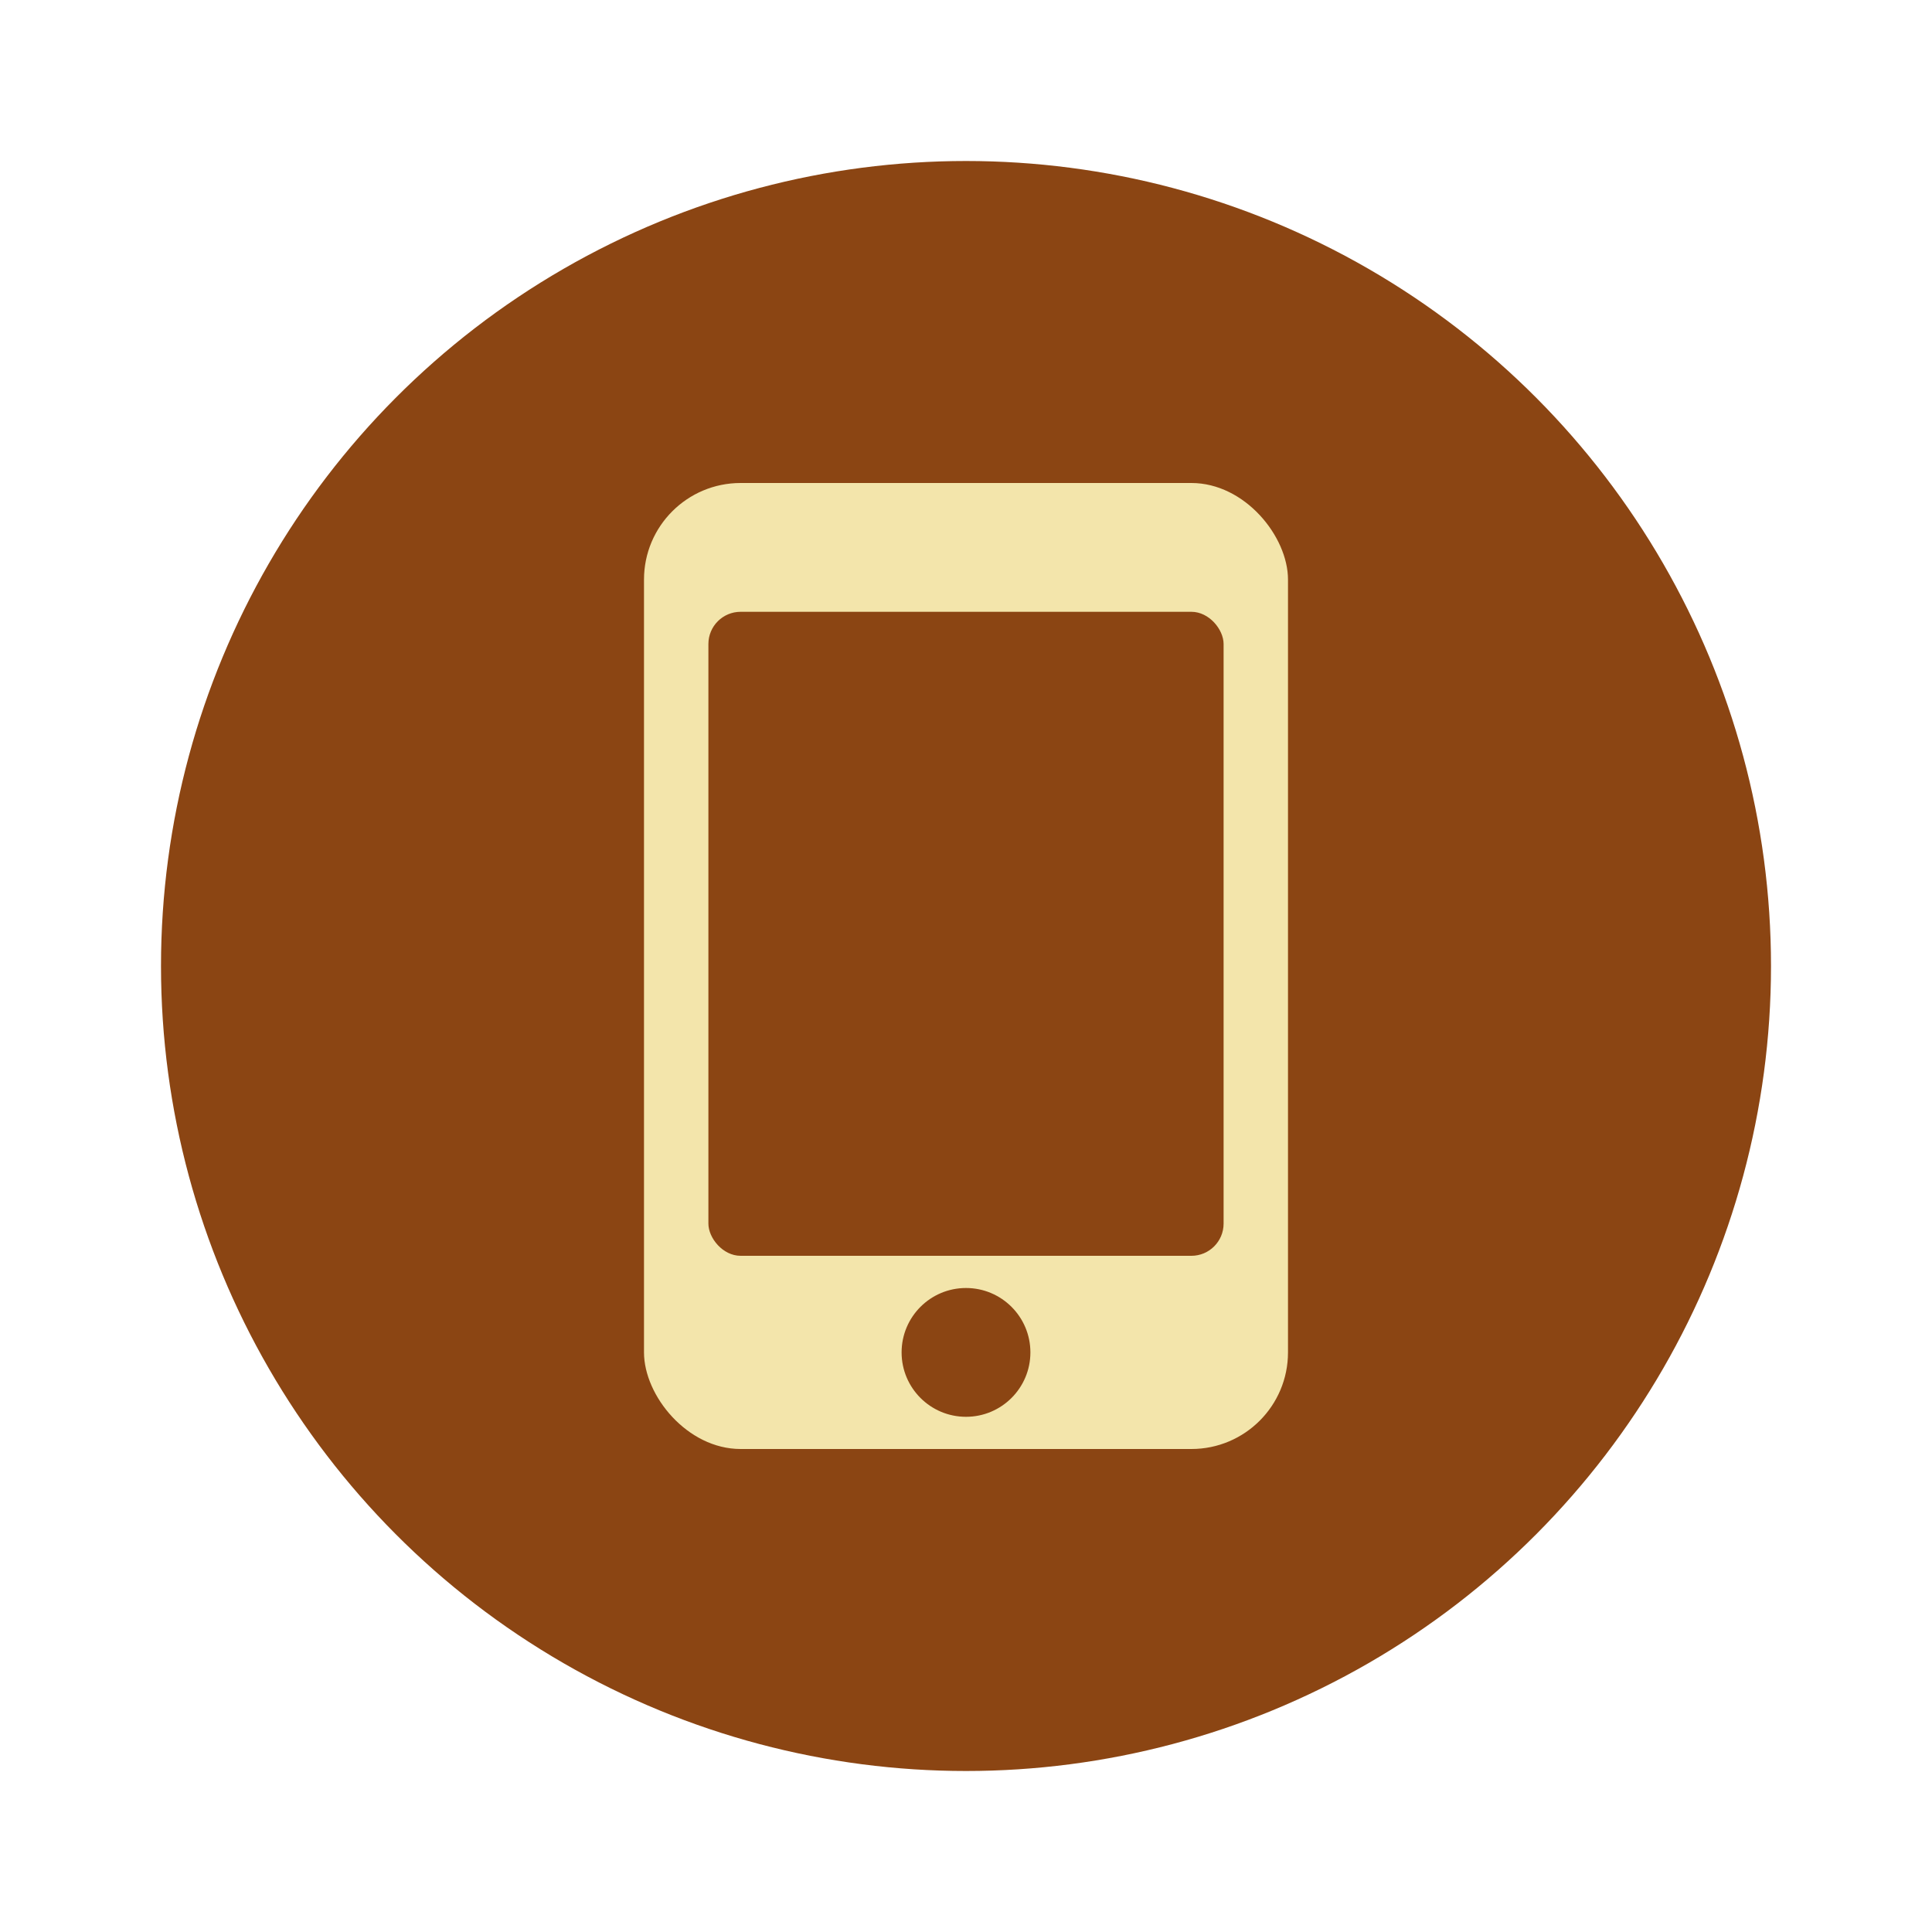
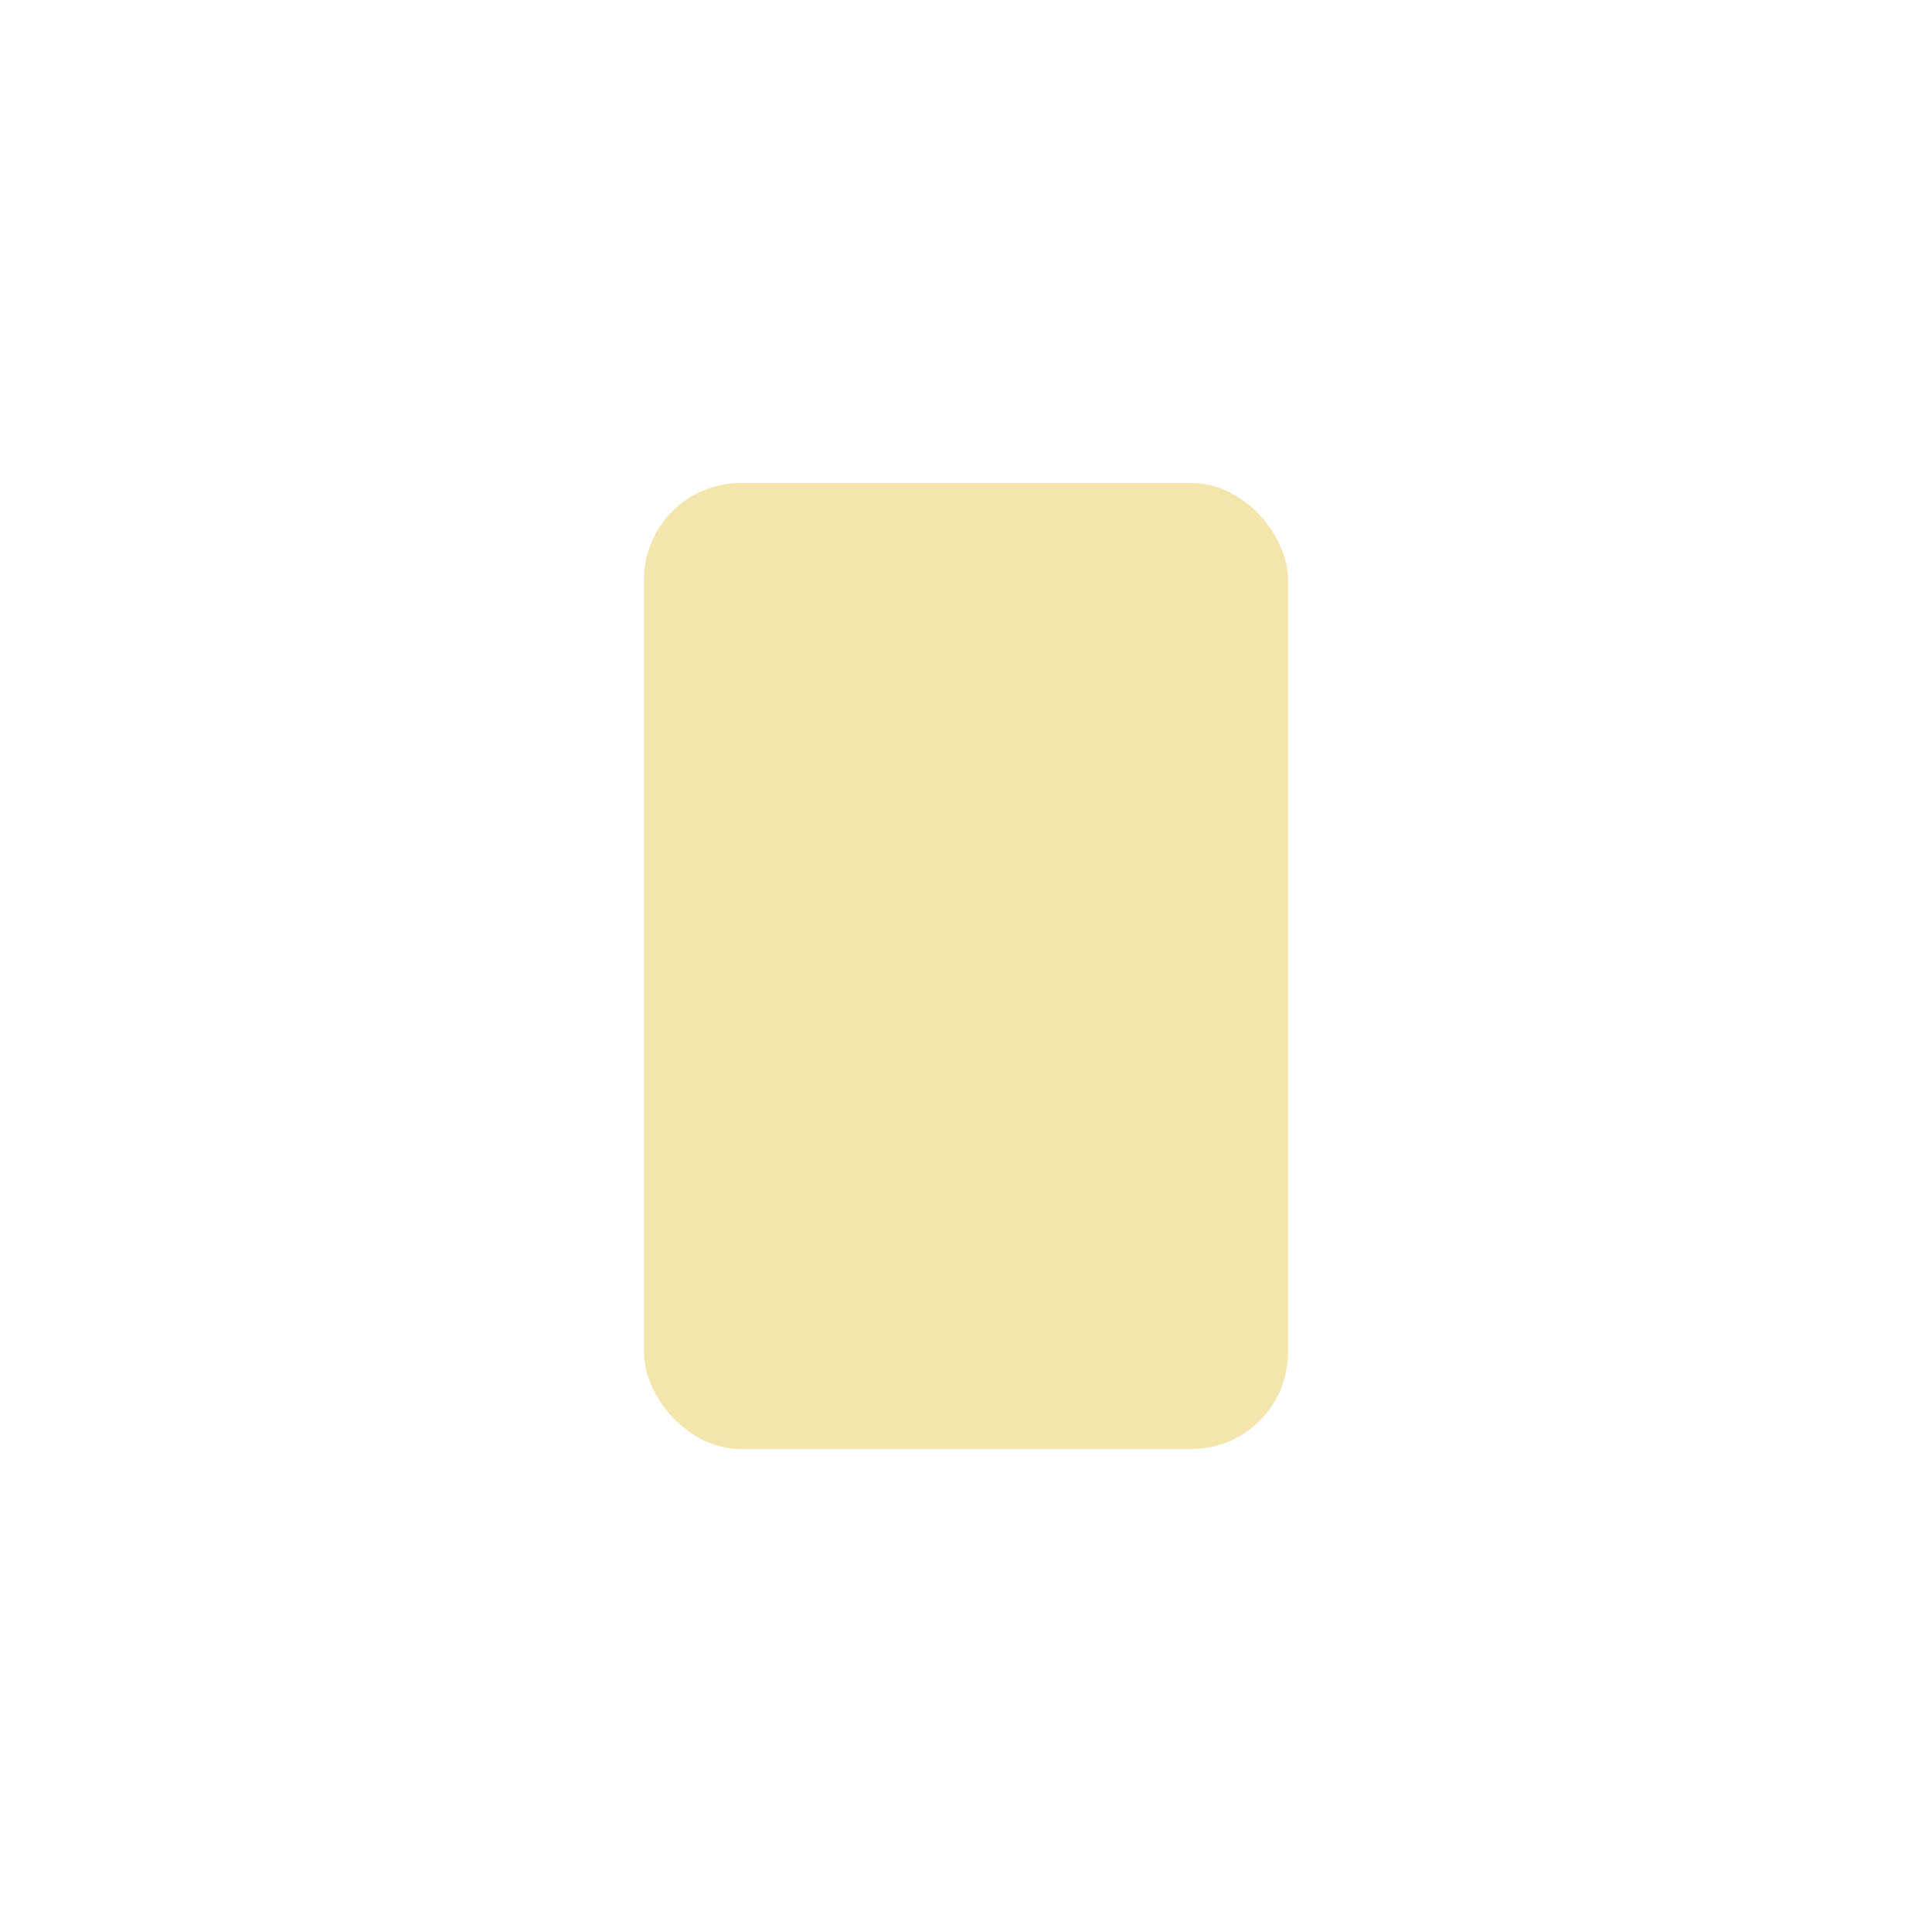
<svg xmlns="http://www.w3.org/2000/svg" viewBox="0 0 60 60" fill="none">
-   <circle cx="30" cy="30" r="25" fill="#8B4513" />
  <rect x="20" y="15" width="20" height="30" fill="#F3E5AB" rx="3" />
-   <rect x="22" y="19" width="16" height="20" fill="#8B4513" rx="1" />
-   <circle cx="30" cy="42" r="2" fill="#8B4513" />
</svg>